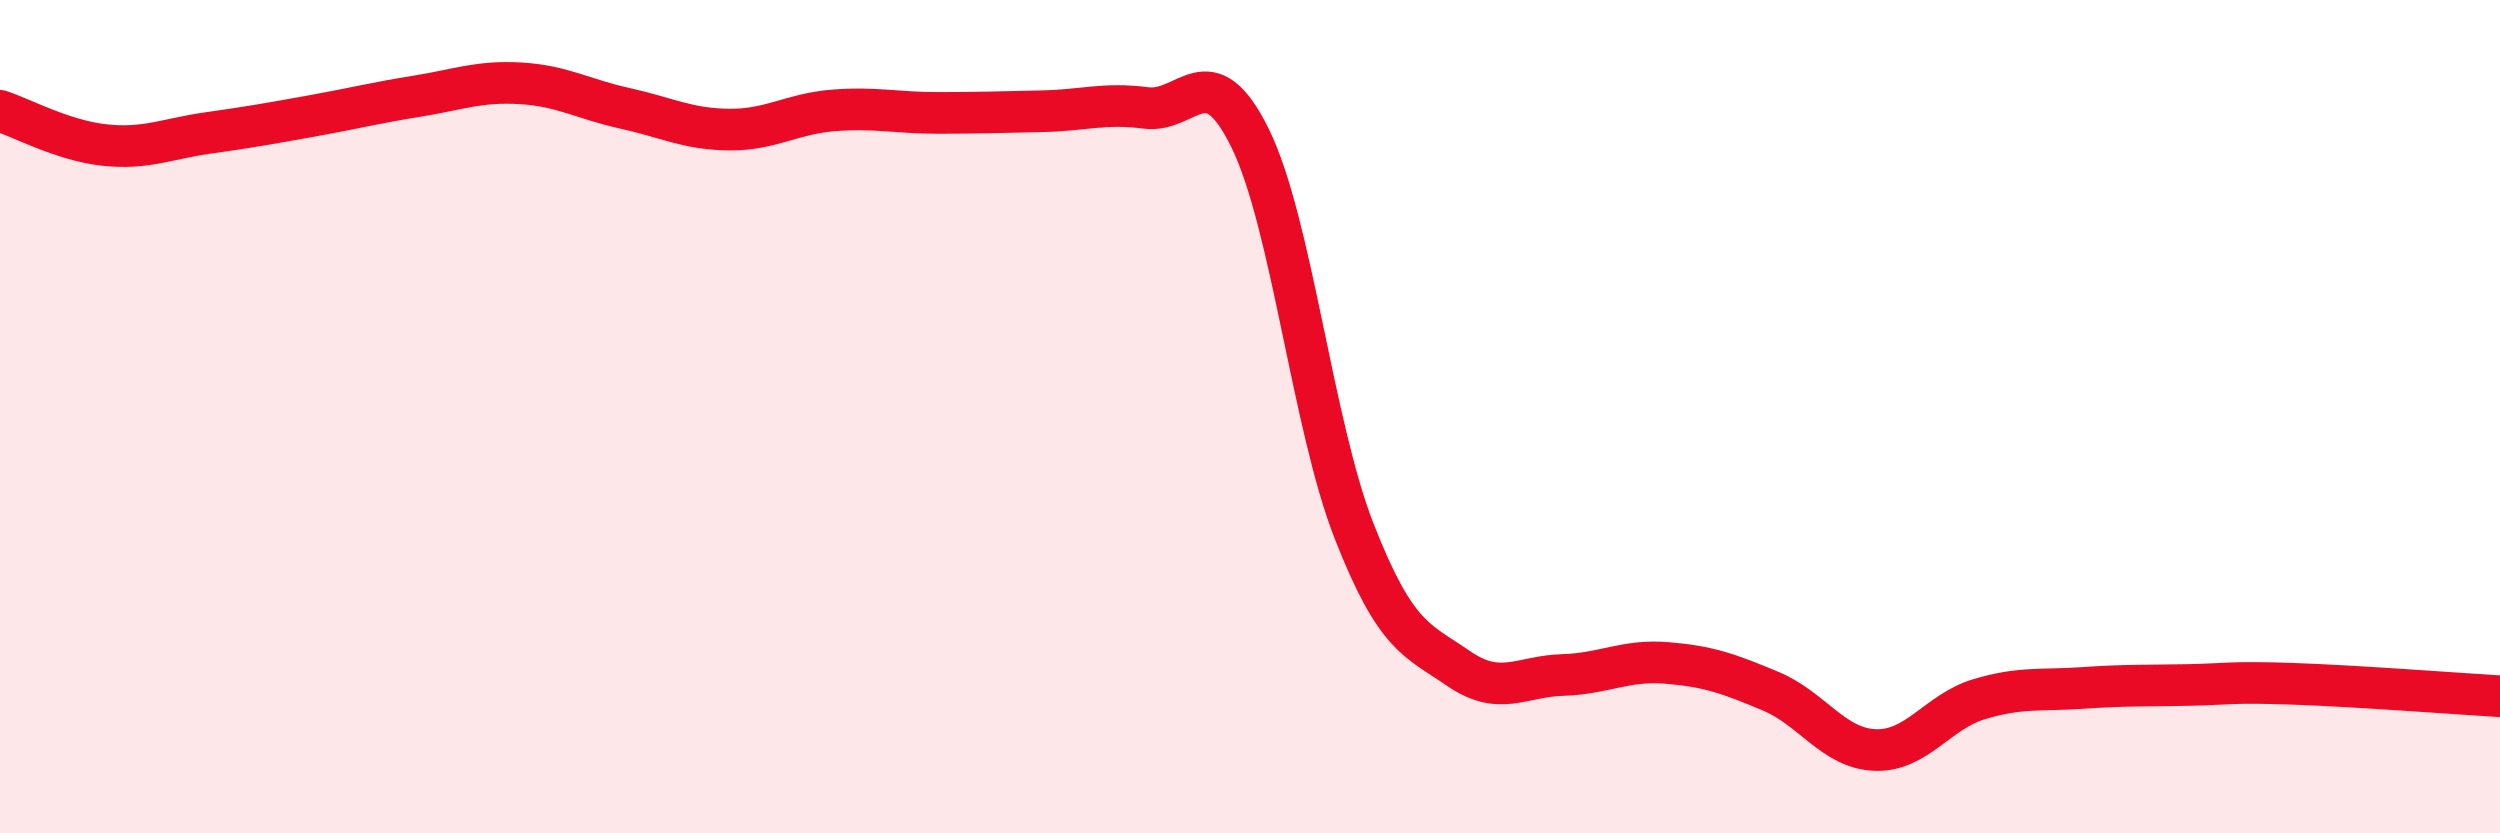
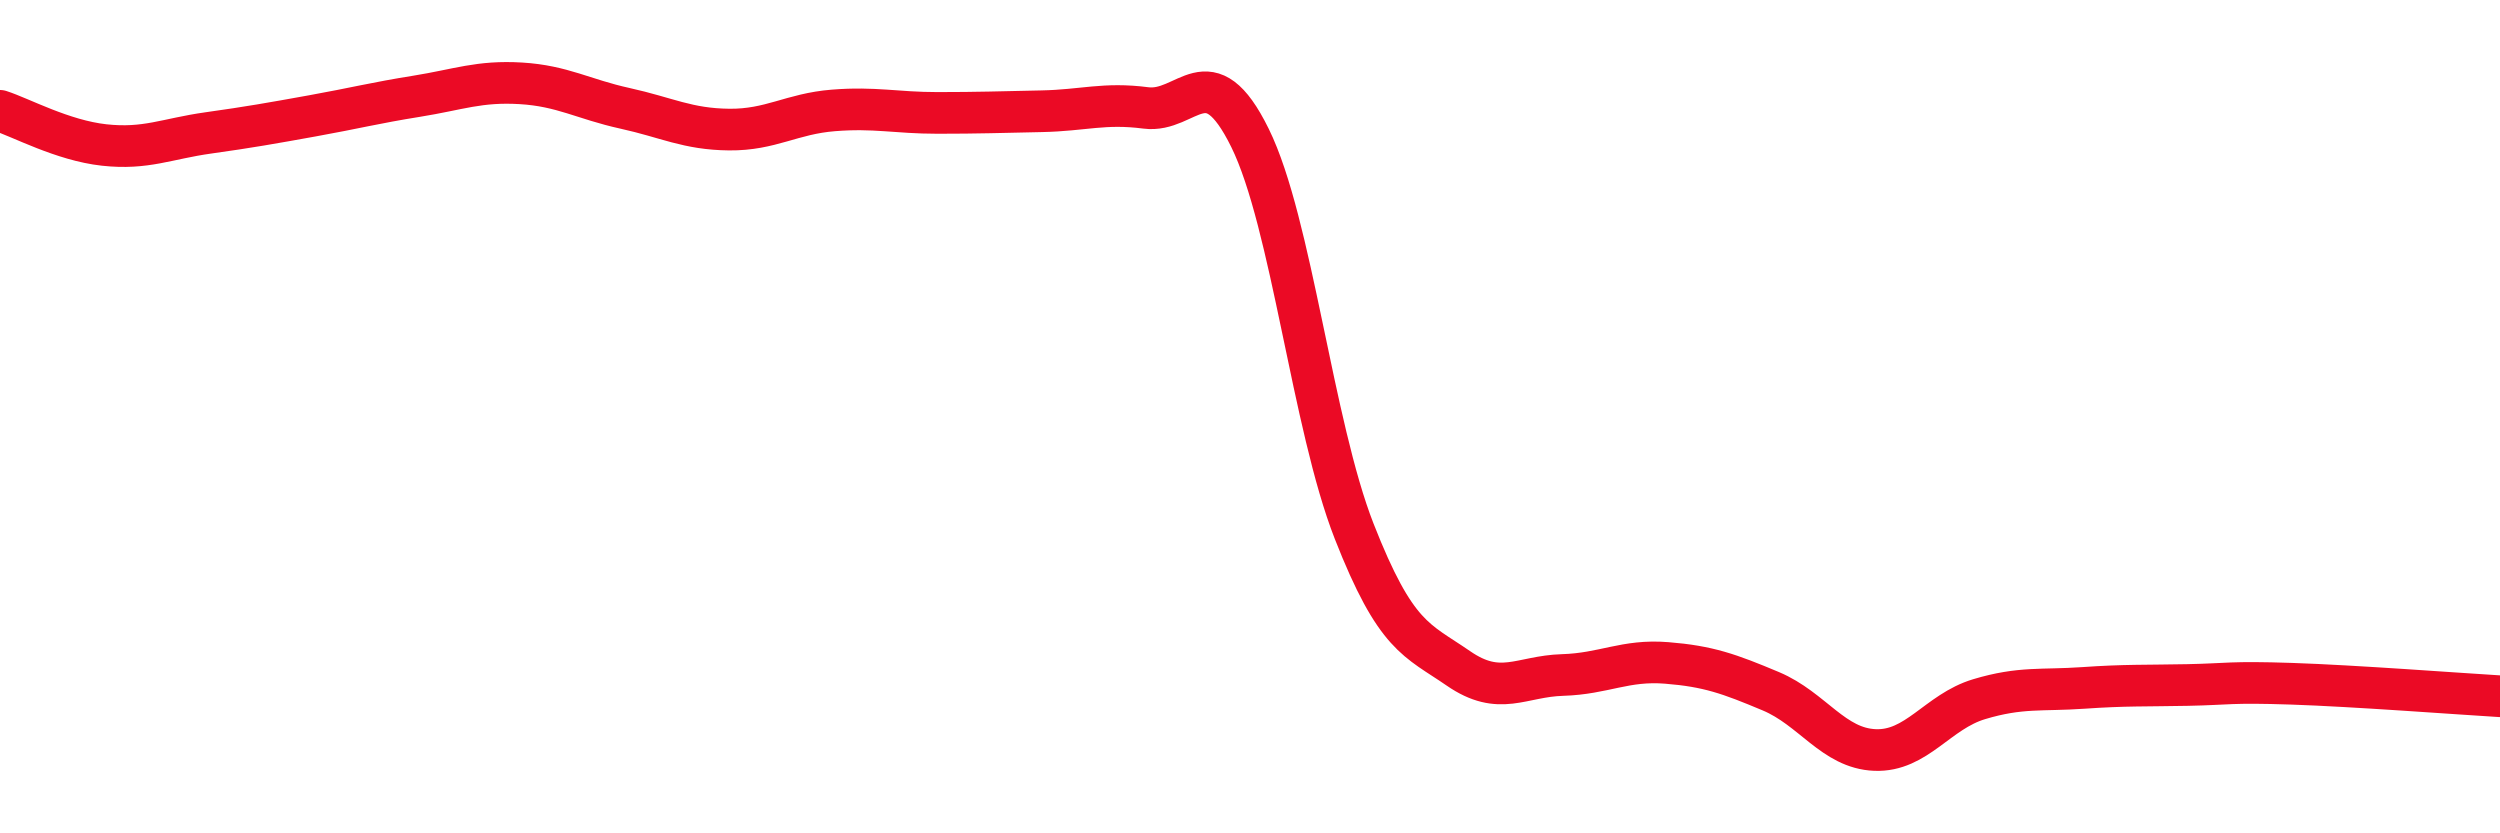
<svg xmlns="http://www.w3.org/2000/svg" width="60" height="20" viewBox="0 0 60 20">
-   <path d="M 0,2.66 C 0.5,2.82 1.5,3.37 2.5,3.48 C 3.5,3.59 4,3.33 5,3.19 C 6,3.05 6.5,2.96 7.5,2.78 C 8.5,2.6 9,2.47 10,2.31 C 11,2.15 11.5,1.94 12.5,2 C 13.5,2.06 14,2.38 15,2.6 C 16,2.82 16.5,3.1 17.5,3.11 C 18.5,3.12 19,2.73 20,2.65 C 21,2.57 21.5,2.71 22.5,2.71 C 23.5,2.71 24,2.69 25,2.67 C 26,2.65 26.5,2.46 27.5,2.59 C 28.5,2.72 29,1.28 30,3.31 C 31,5.34 31.5,10.2 32.5,12.75 C 33.5,15.3 34,15.35 35,16.04 C 36,16.73 36.5,16.23 37.5,16.2 C 38.5,16.17 39,15.83 40,15.91 C 41,15.99 41.5,16.17 42.5,16.59 C 43.5,17.01 44,17.96 45,18 C 46,18.04 46.5,17.08 47.5,16.78 C 48.5,16.48 49,16.58 50,16.51 C 51,16.44 51.5,16.46 52.5,16.44 C 53.5,16.42 53.5,16.36 55,16.41 C 56.5,16.46 59,16.65 60,16.71L60 20L0 20Z" fill="#EB0A25" opacity="0.1" stroke-linecap="round" stroke-linejoin="round" />
  <path d="M 0,2.66 C 0.5,2.82 1.5,3.37 2.5,3.48 C 3.5,3.59 4,3.33 5,3.19 C 6,3.05 6.5,2.96 7.5,2.78 C 8.5,2.6 9,2.47 10,2.31 C 11,2.15 11.5,1.94 12.5,2 C 13.5,2.06 14,2.38 15,2.6 C 16,2.82 16.5,3.1 17.5,3.11 C 18.5,3.12 19,2.73 20,2.65 C 21,2.57 21.5,2.71 22.5,2.71 C 23.5,2.71 24,2.69 25,2.67 C 26,2.65 26.5,2.46 27.5,2.59 C 28.5,2.72 29,1.28 30,3.31 C 31,5.34 31.5,10.2 32.5,12.75 C 33.5,15.3 34,15.35 35,16.04 C 36,16.73 36.5,16.23 37.5,16.2 C 38.5,16.17 39,15.83 40,15.91 C 41,15.99 41.5,16.17 42.5,16.59 C 43.5,17.01 44,17.96 45,18 C 46,18.04 46.5,17.08 47.5,16.78 C 48.5,16.48 49,16.58 50,16.51 C 51,16.44 51.5,16.46 52.5,16.44 C 53.5,16.42 53.5,16.36 55,16.41 C 56.5,16.46 59,16.65 60,16.71" stroke="#EB0A25" stroke-width="1" fill="none" stroke-linecap="round" stroke-linejoin="round" />
</svg>